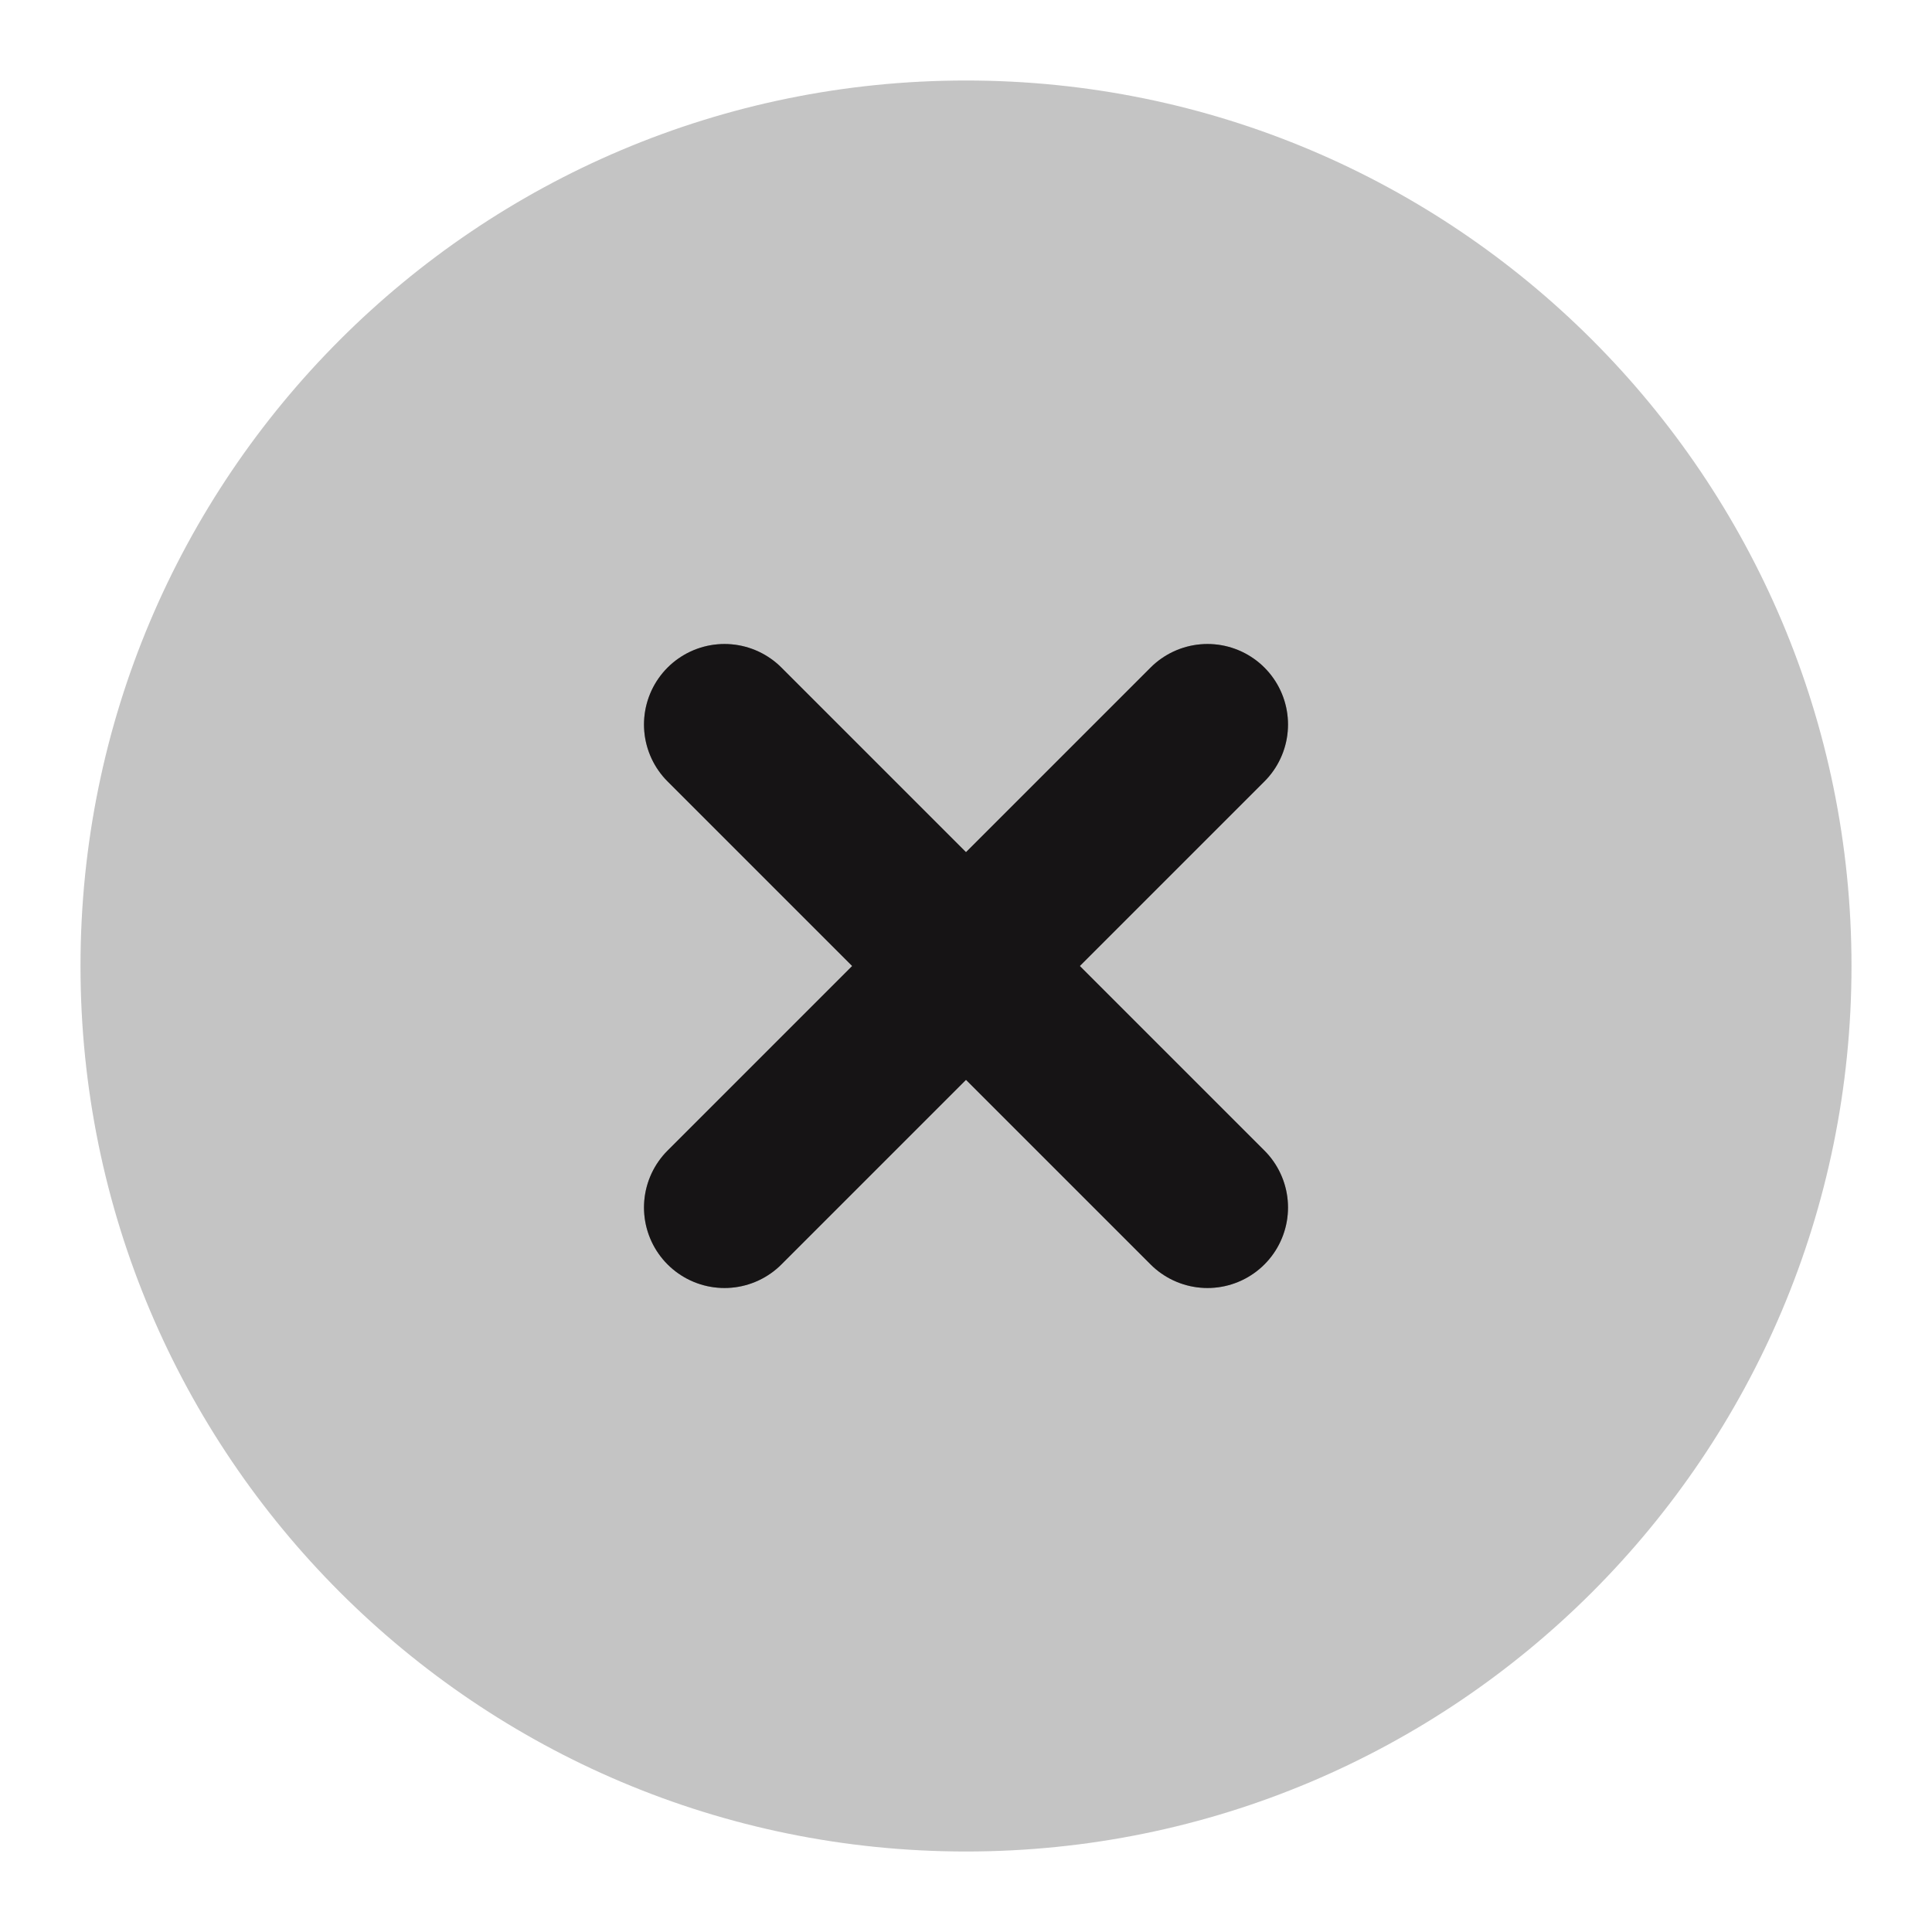
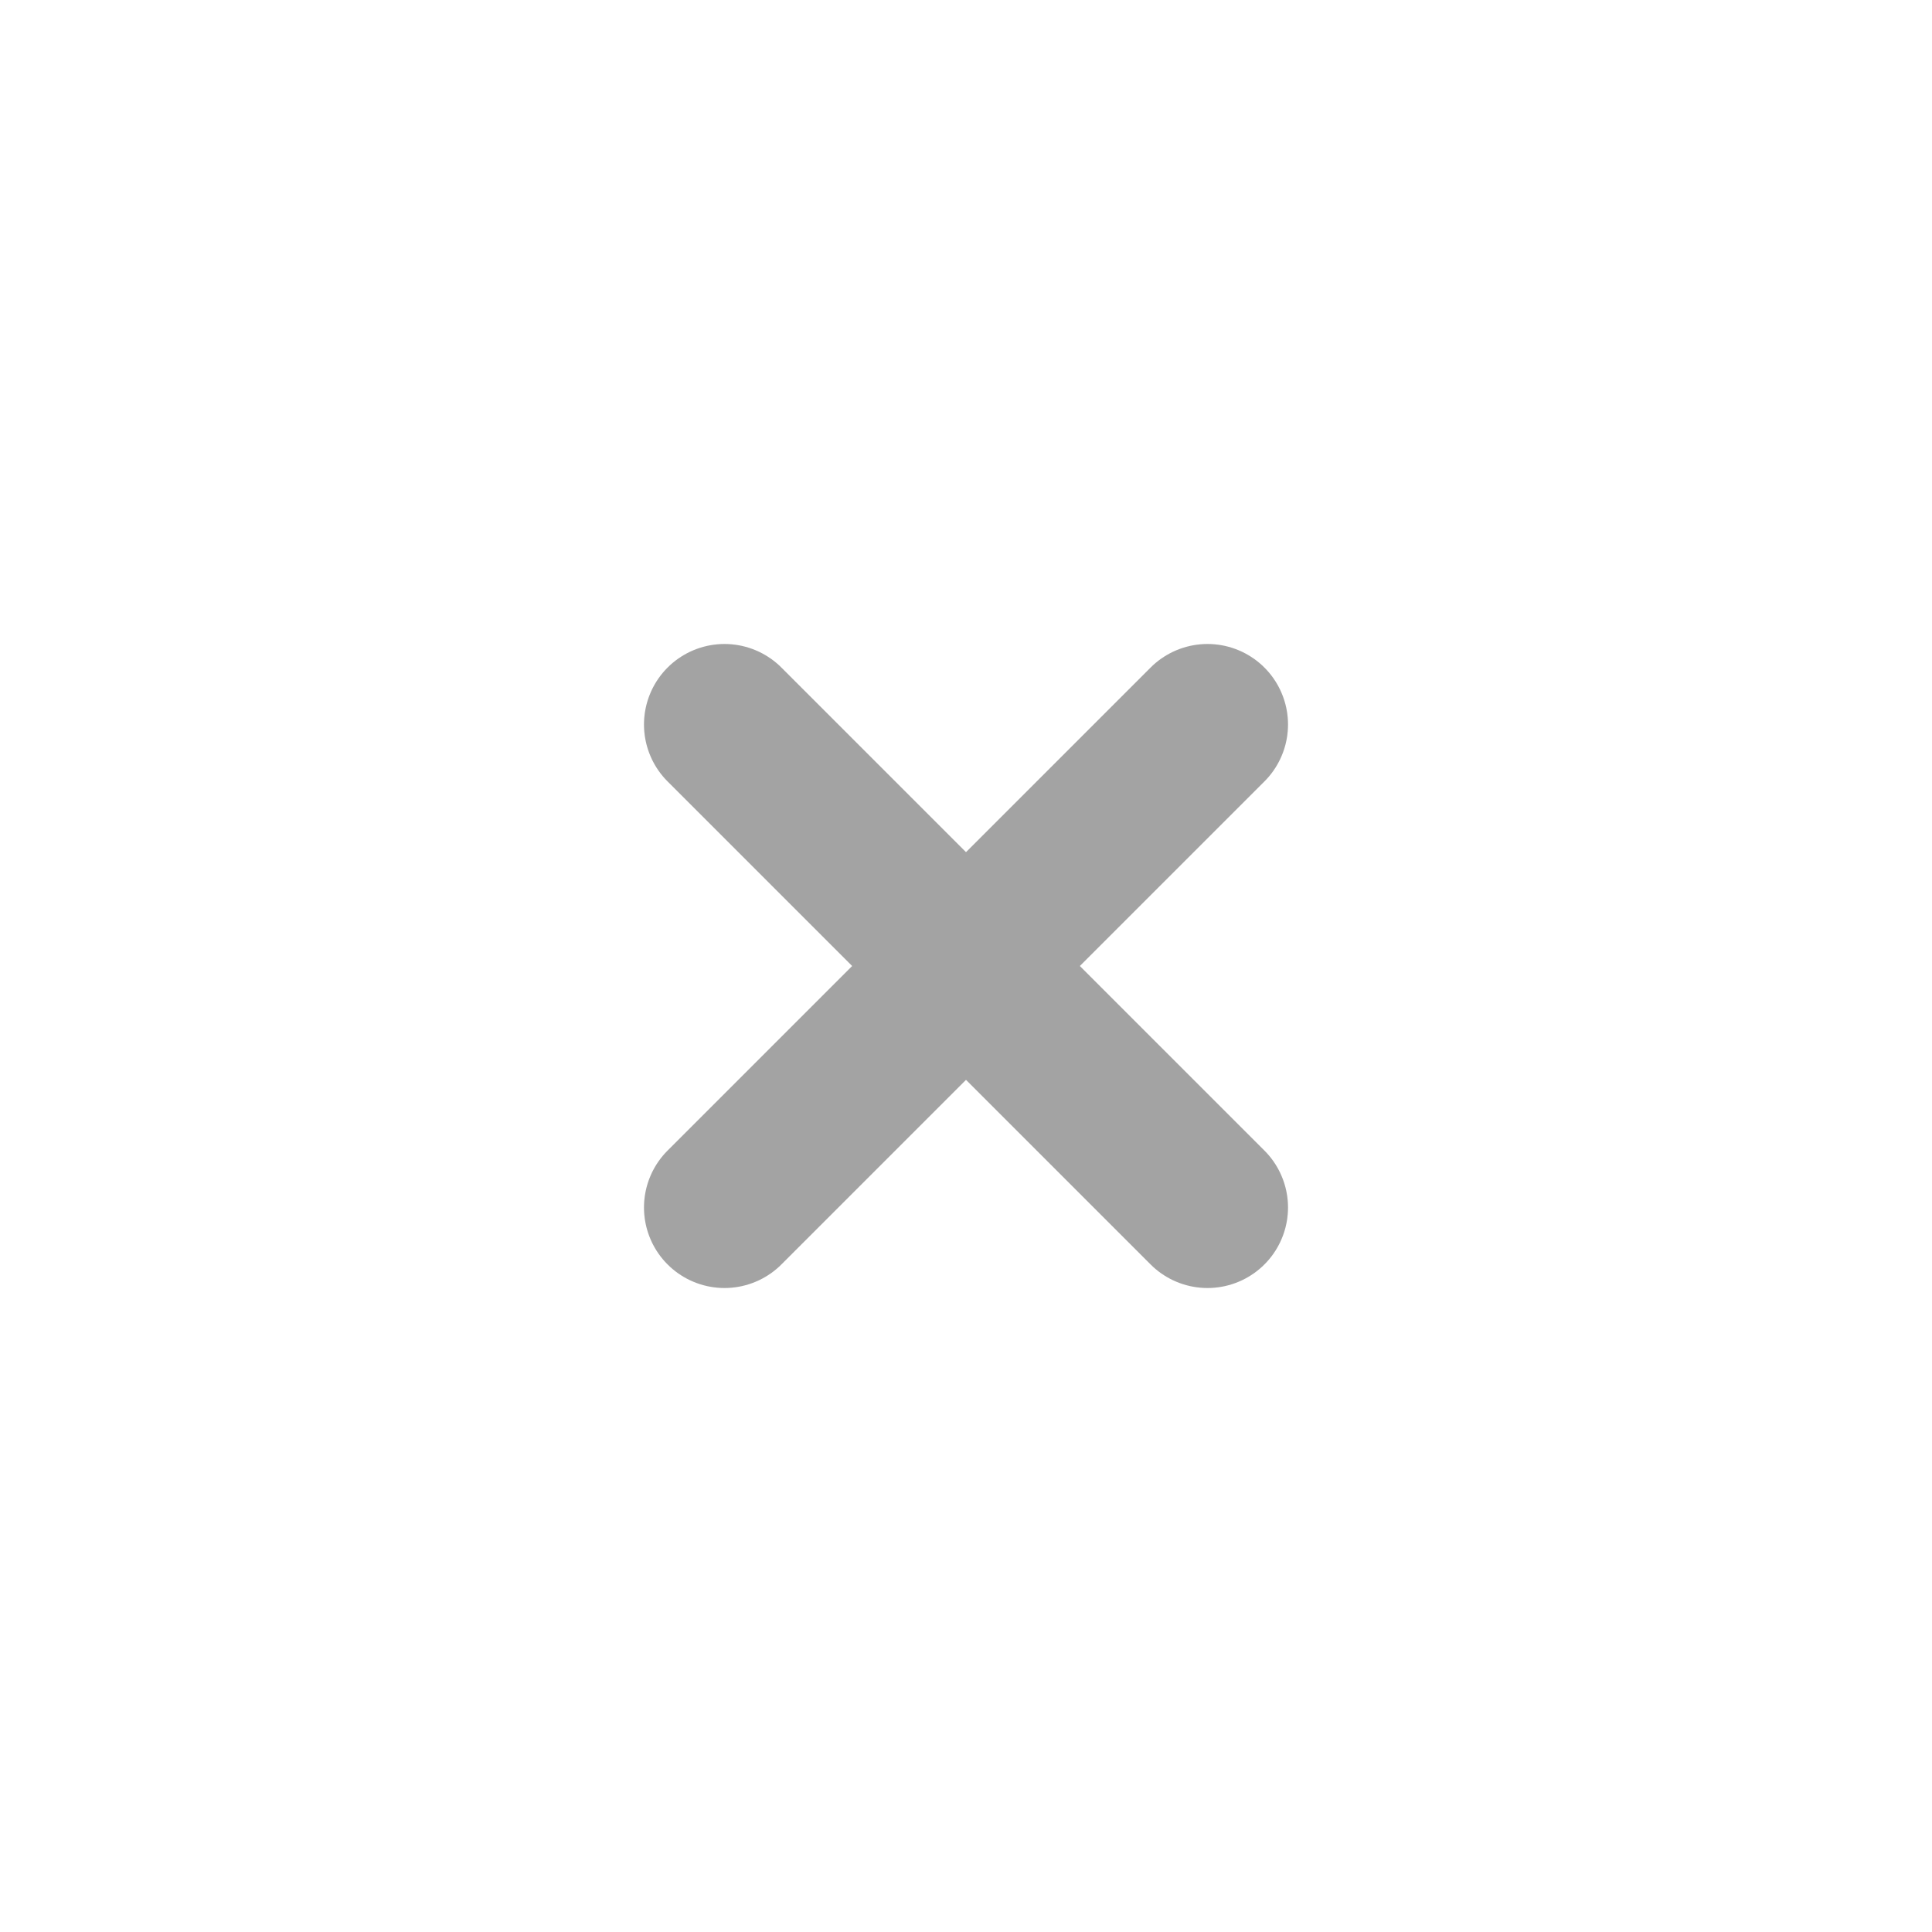
<svg xmlns="http://www.w3.org/2000/svg" width="24" height="24" viewBox="0 0 24 24" fill="none">
-   <path d="M1 12C1 18.075 5.925 23 12 23C18.075 23 23 18.075 23 12C23 5.925 18.075 1 12 1C5.925 1 1 5.925 1 12Z" fill="#C4C4C4" />
-   <path d="M15 15L12 12M12 12L9 9M12 12L9 15M12 12L15 9" stroke="#231F20" stroke-width="2" stroke-linecap="round" />
  <path d="M15 15L12 12M12 12L9 9M12 12L9 15M12 12L15 9" stroke="black" stroke-opacity="0.2" stroke-width="2" stroke-linecap="round" />
  <path d="M15 15L12 12M12 12L9 9M12 12L9 15M12 12L15 9" stroke="black" stroke-opacity="0.2" stroke-width="2" stroke-linecap="round" />
</svg>